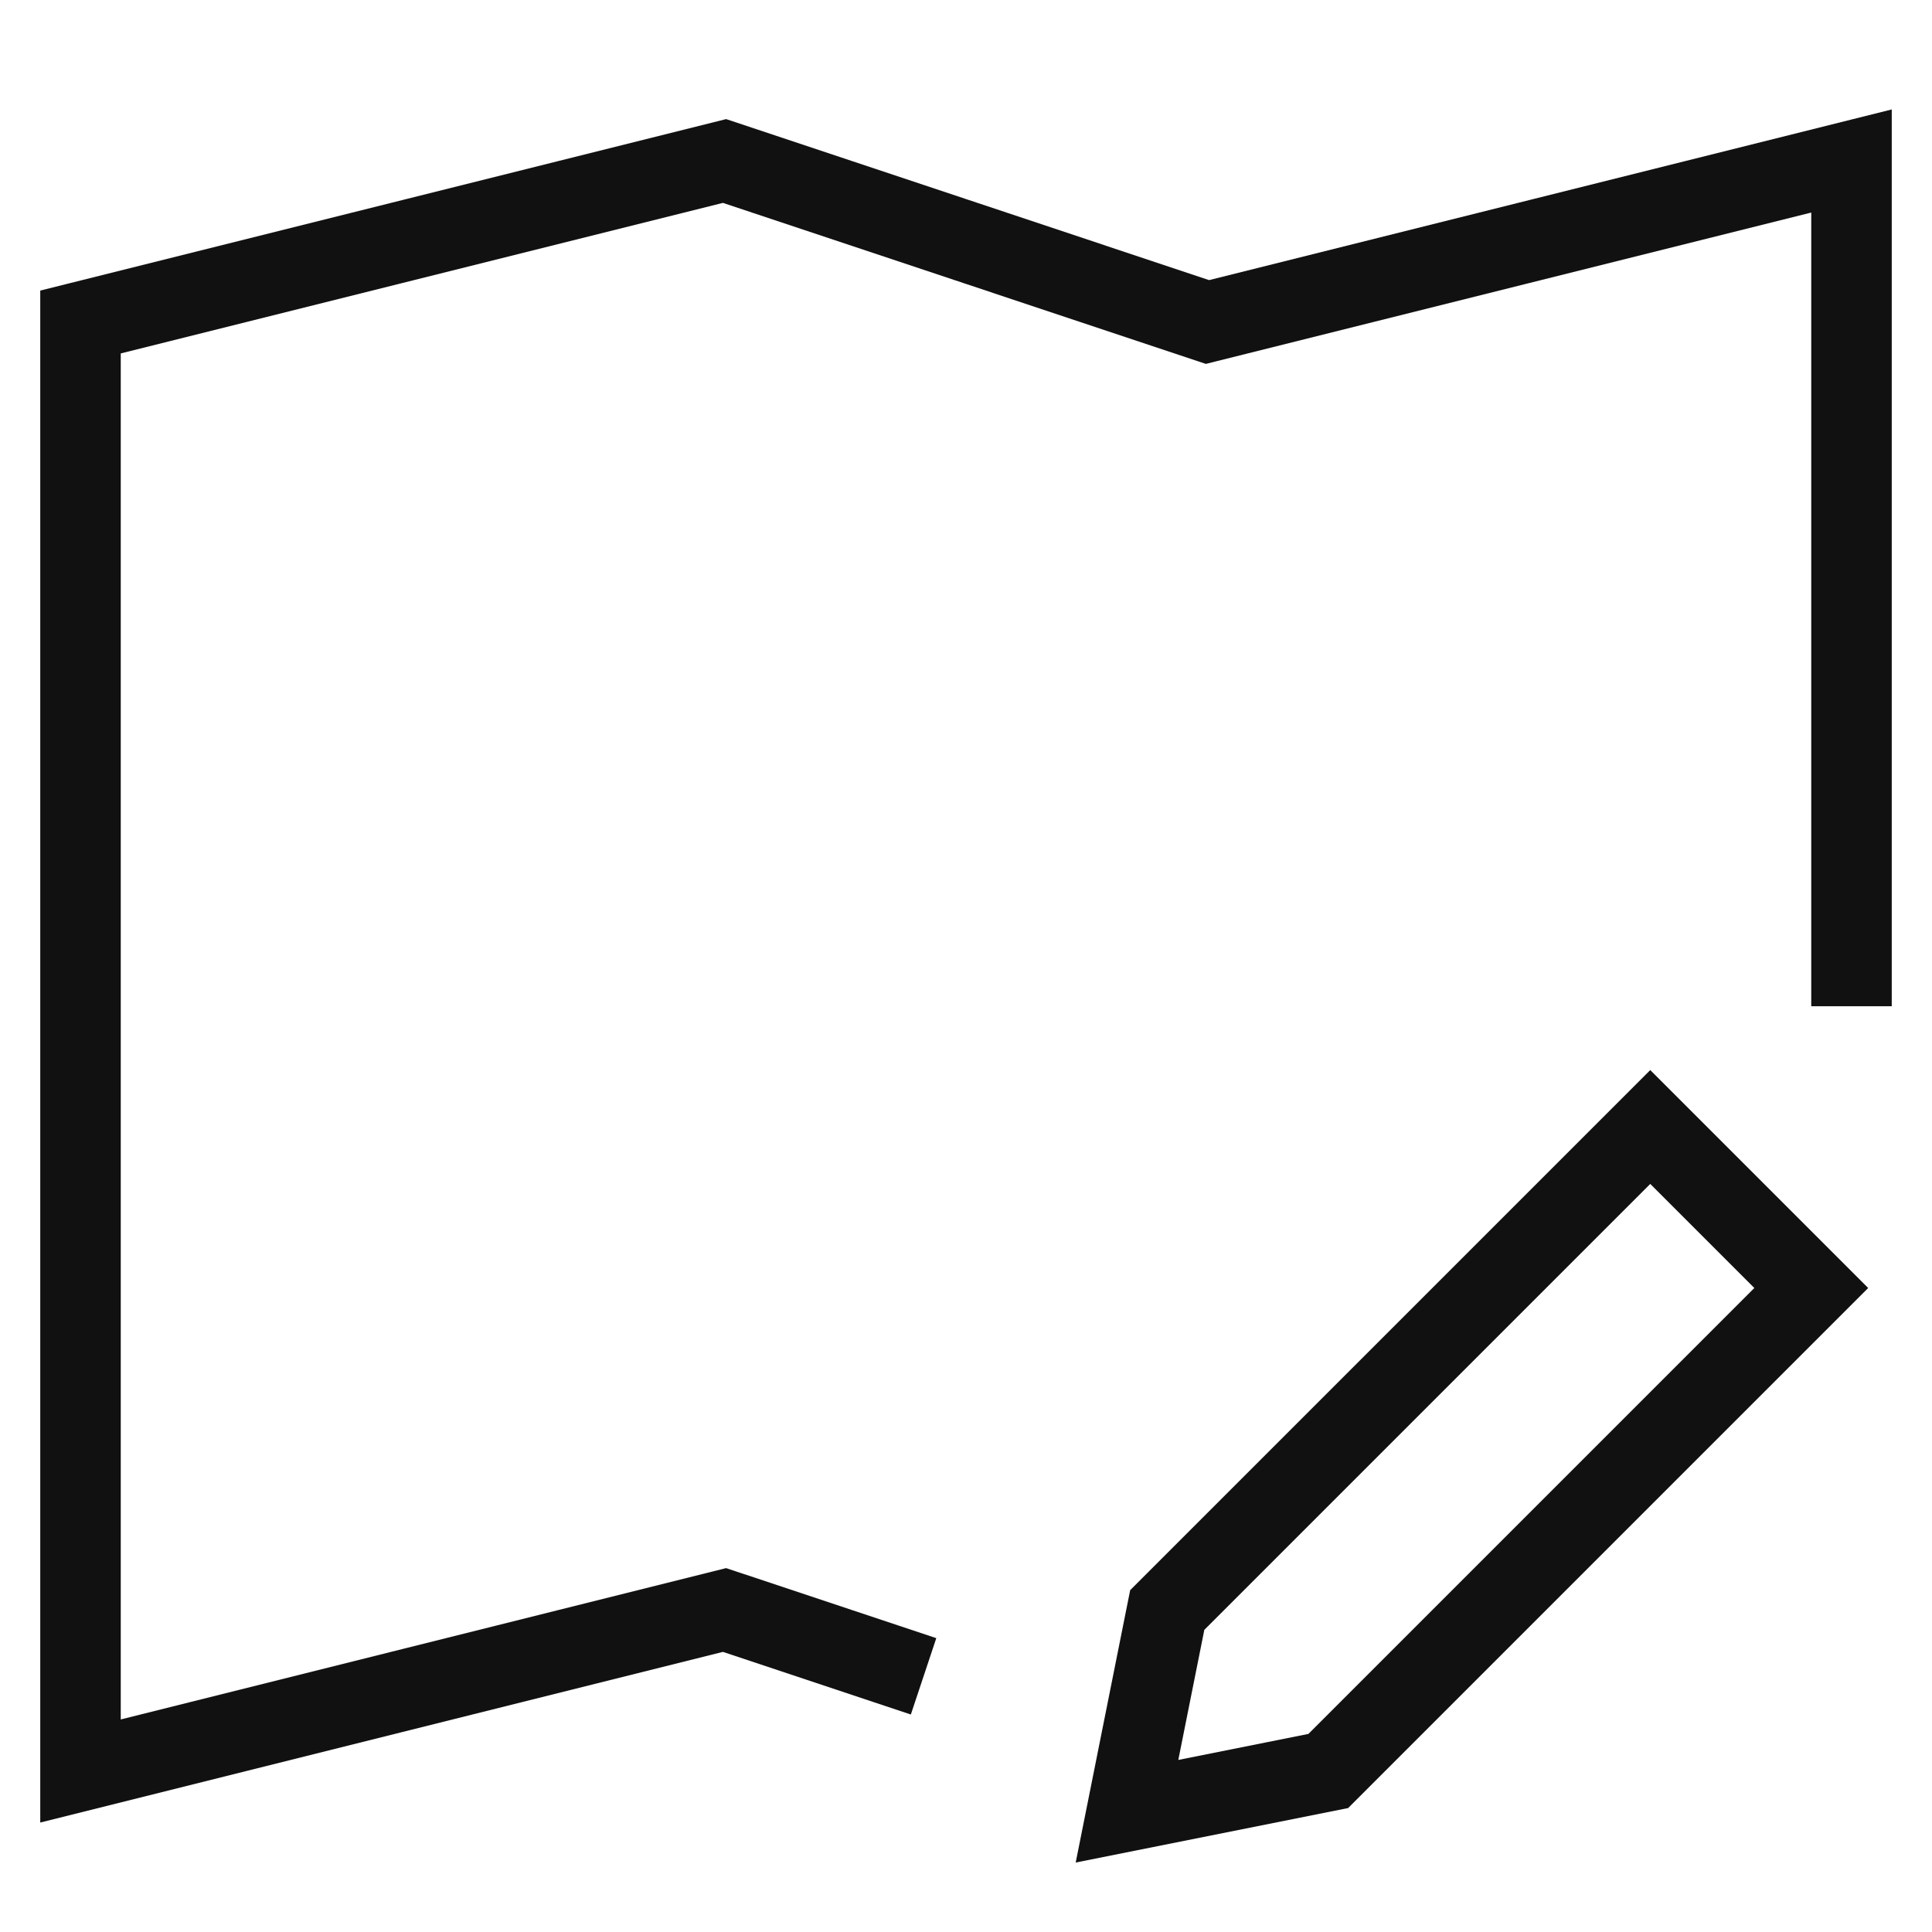
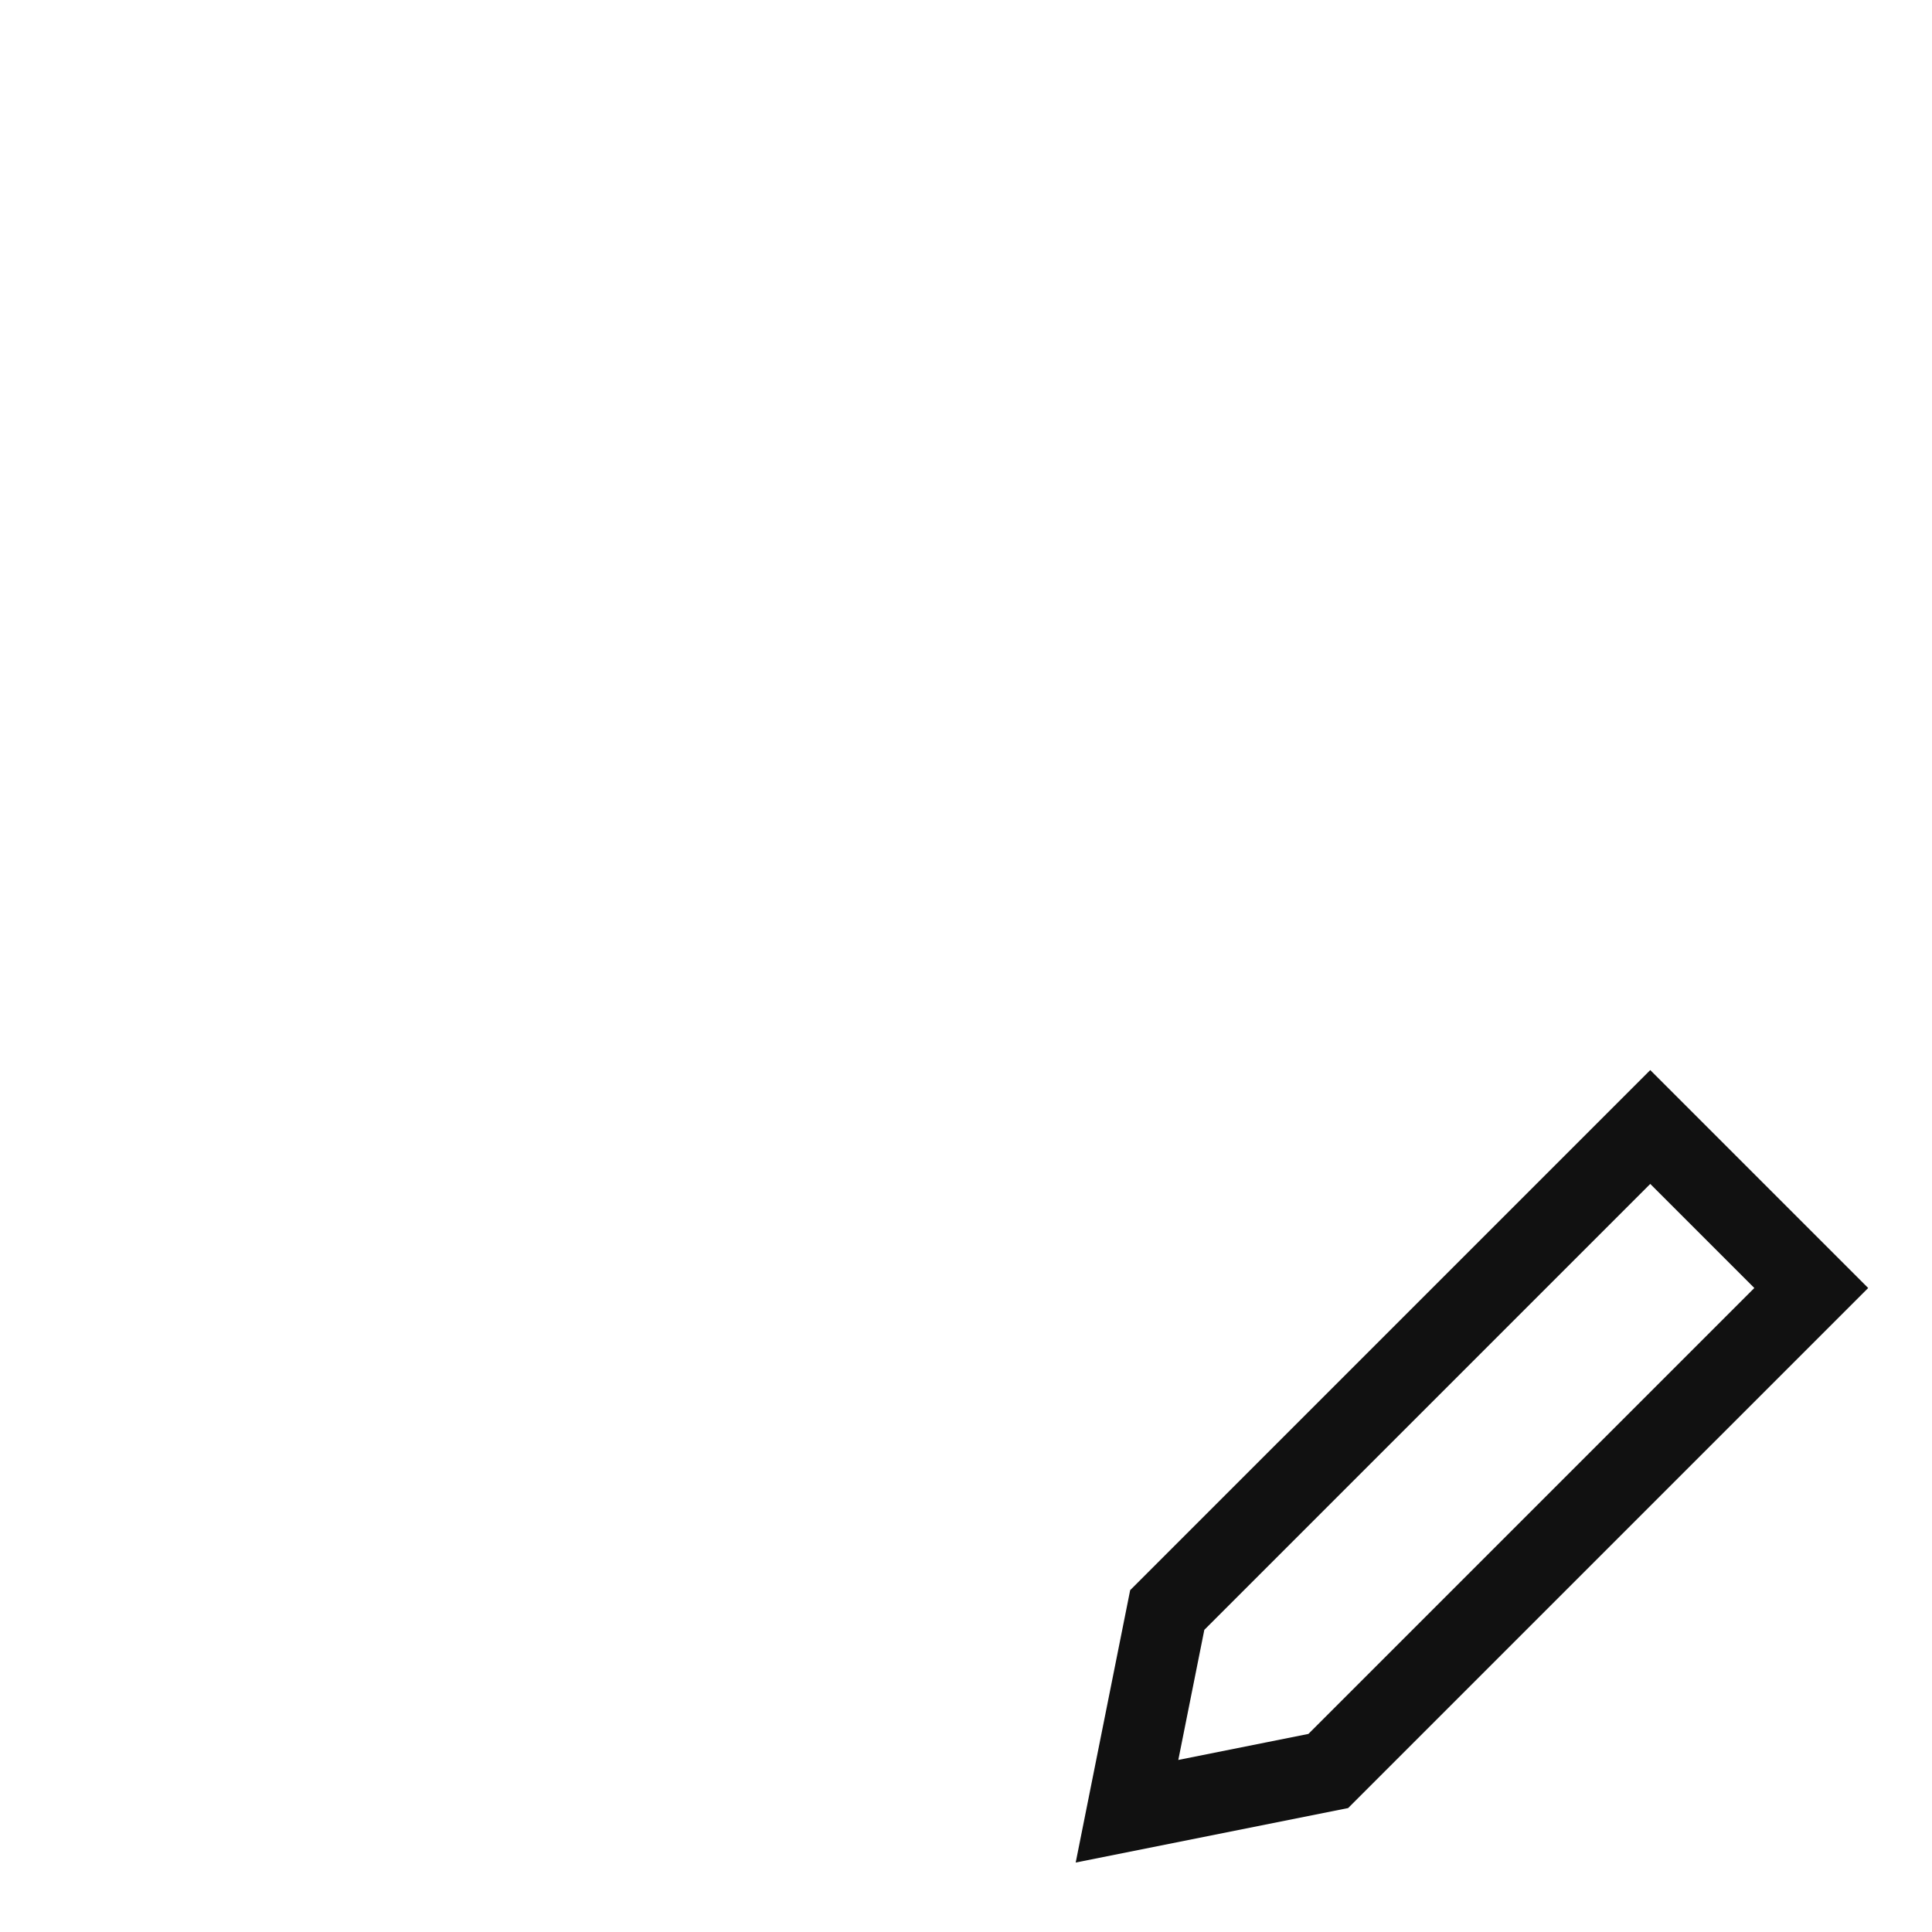
<svg xmlns="http://www.w3.org/2000/svg" x="0px" y="0px" viewBox="0 0 48 48" width="48" height="48">
  <g class="nc-icon-wrapper" fill="#111111">
-     <polyline points="21.997 41.332 18 40 2 44 2 8 18 4 30 8 46 4 46 24" fill="none" stroke="#111111" stroke-linecap="square" stroke-miterlimit="10" stroke-width="2" stroke-linejoin="miter" />
    <polygon points="33 44 28 45 29 40 41 28 45 32 33 44" fill="none" stroke="#111111" stroke-linecap="square" stroke-miterlimit="10" stroke-width="2" data-color="color-2" stroke-linejoin="miter" />
  </g>
</svg>